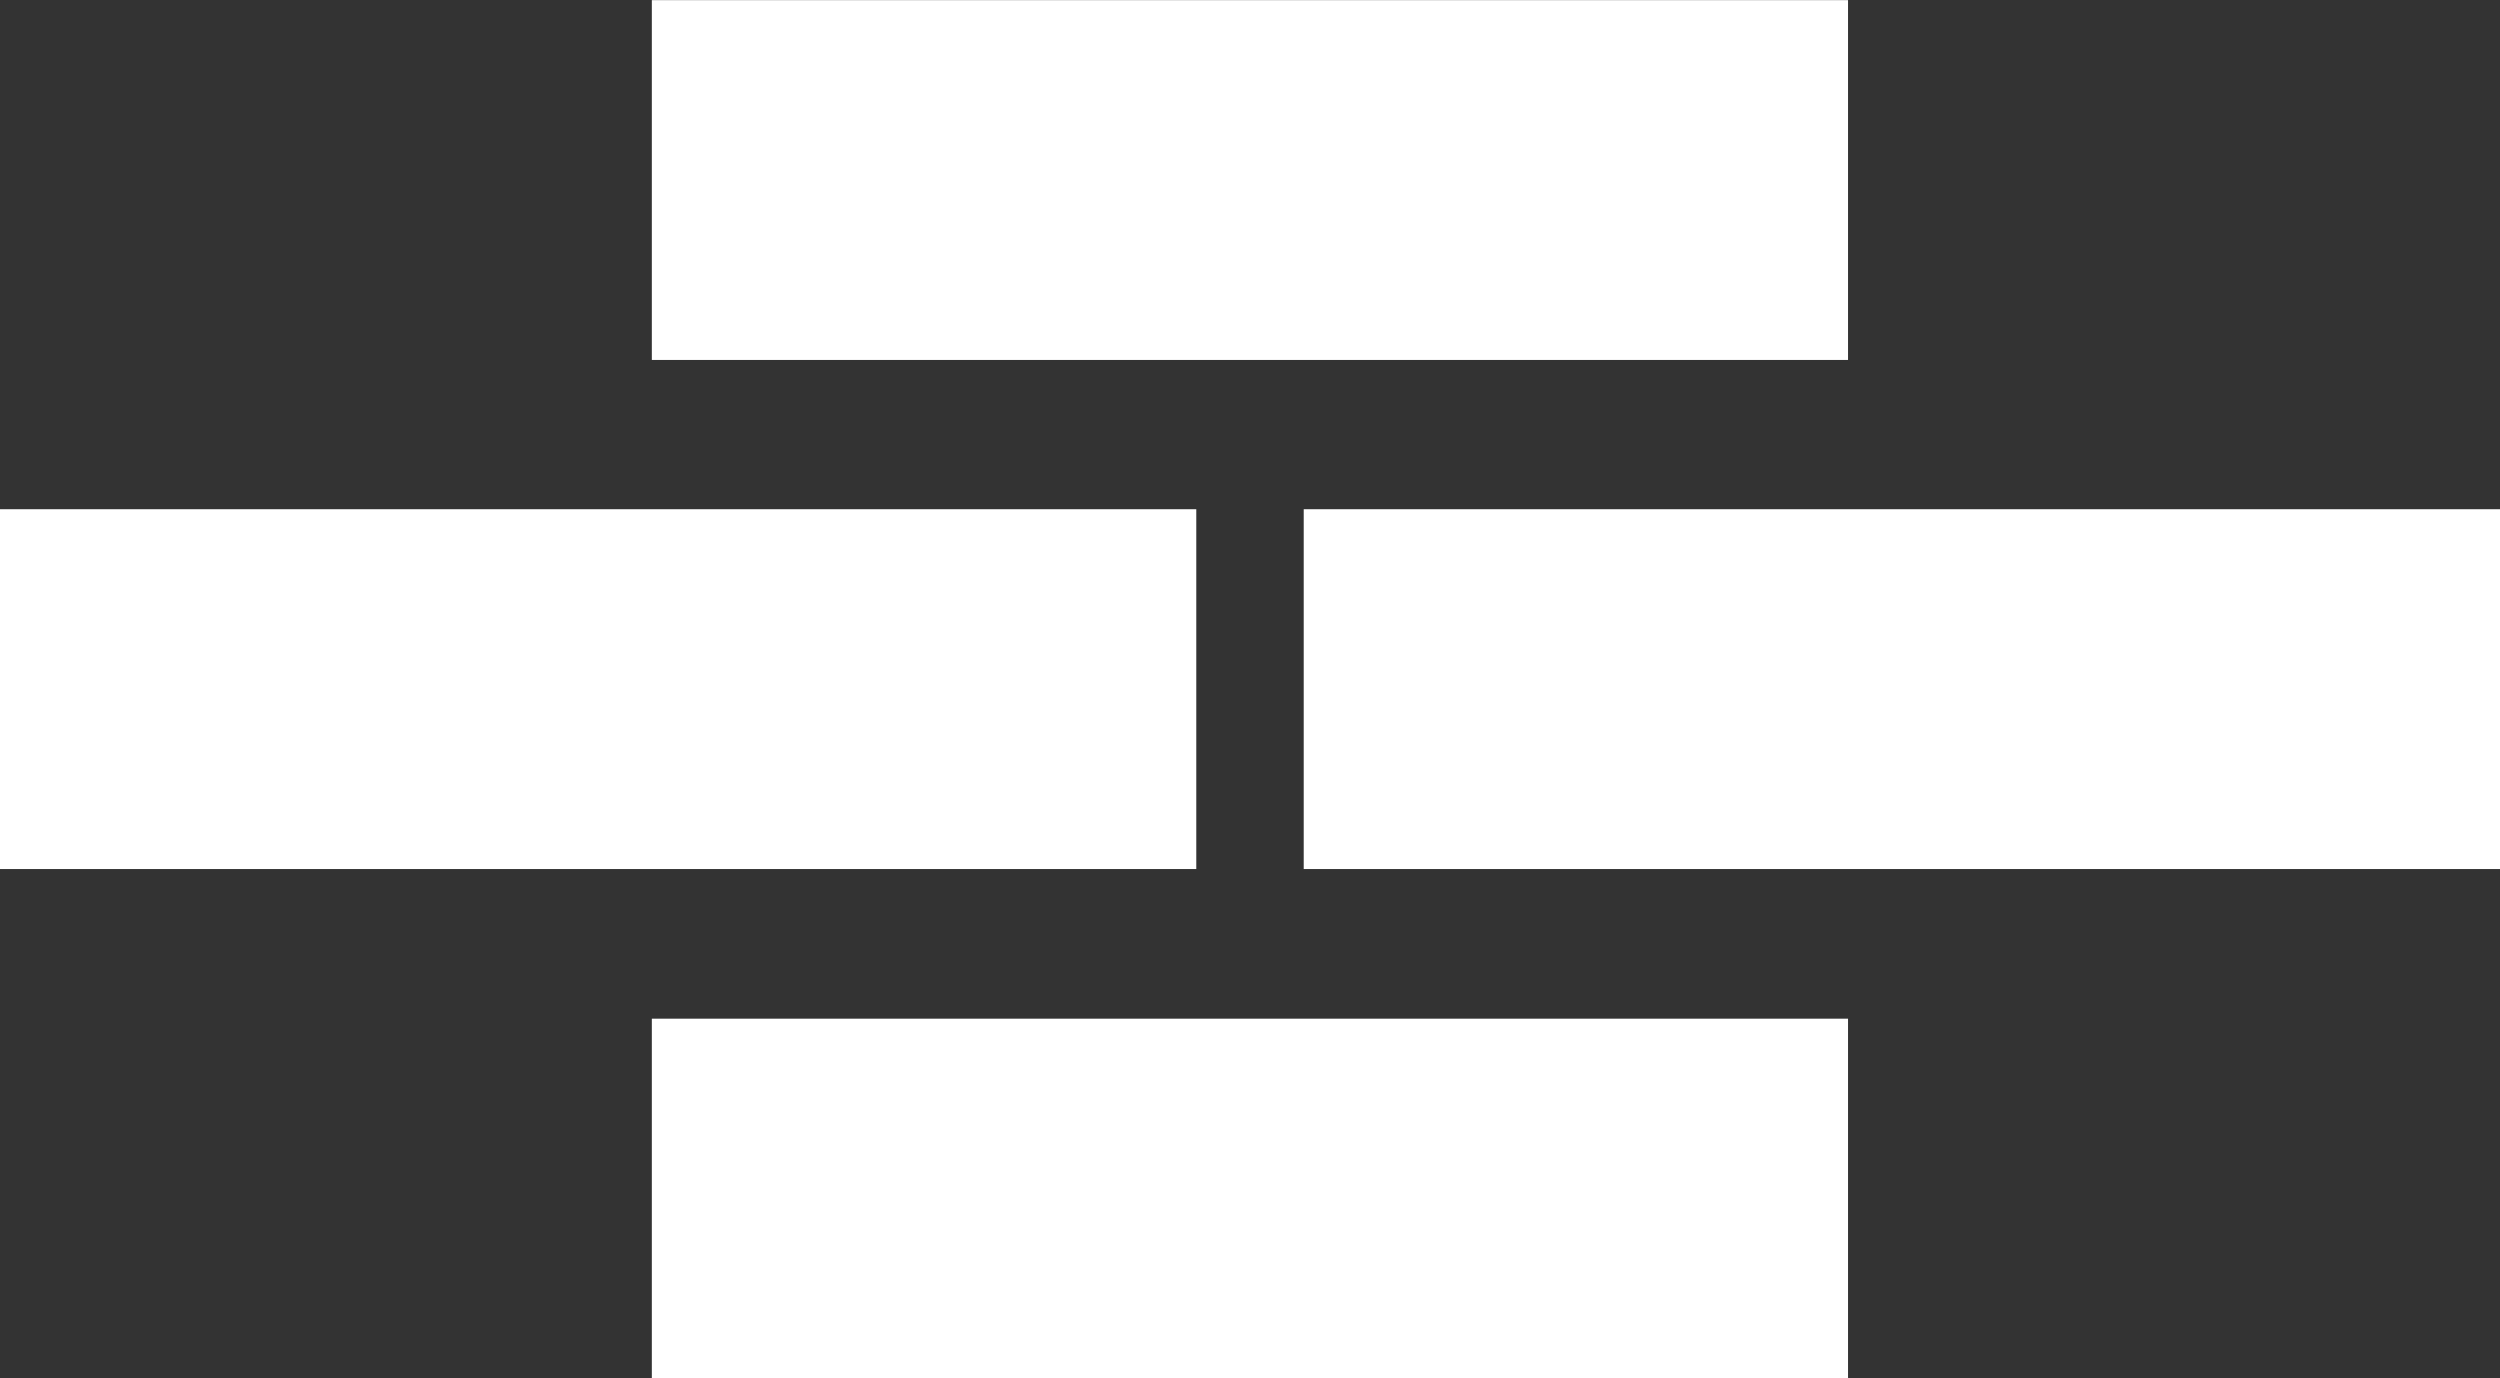
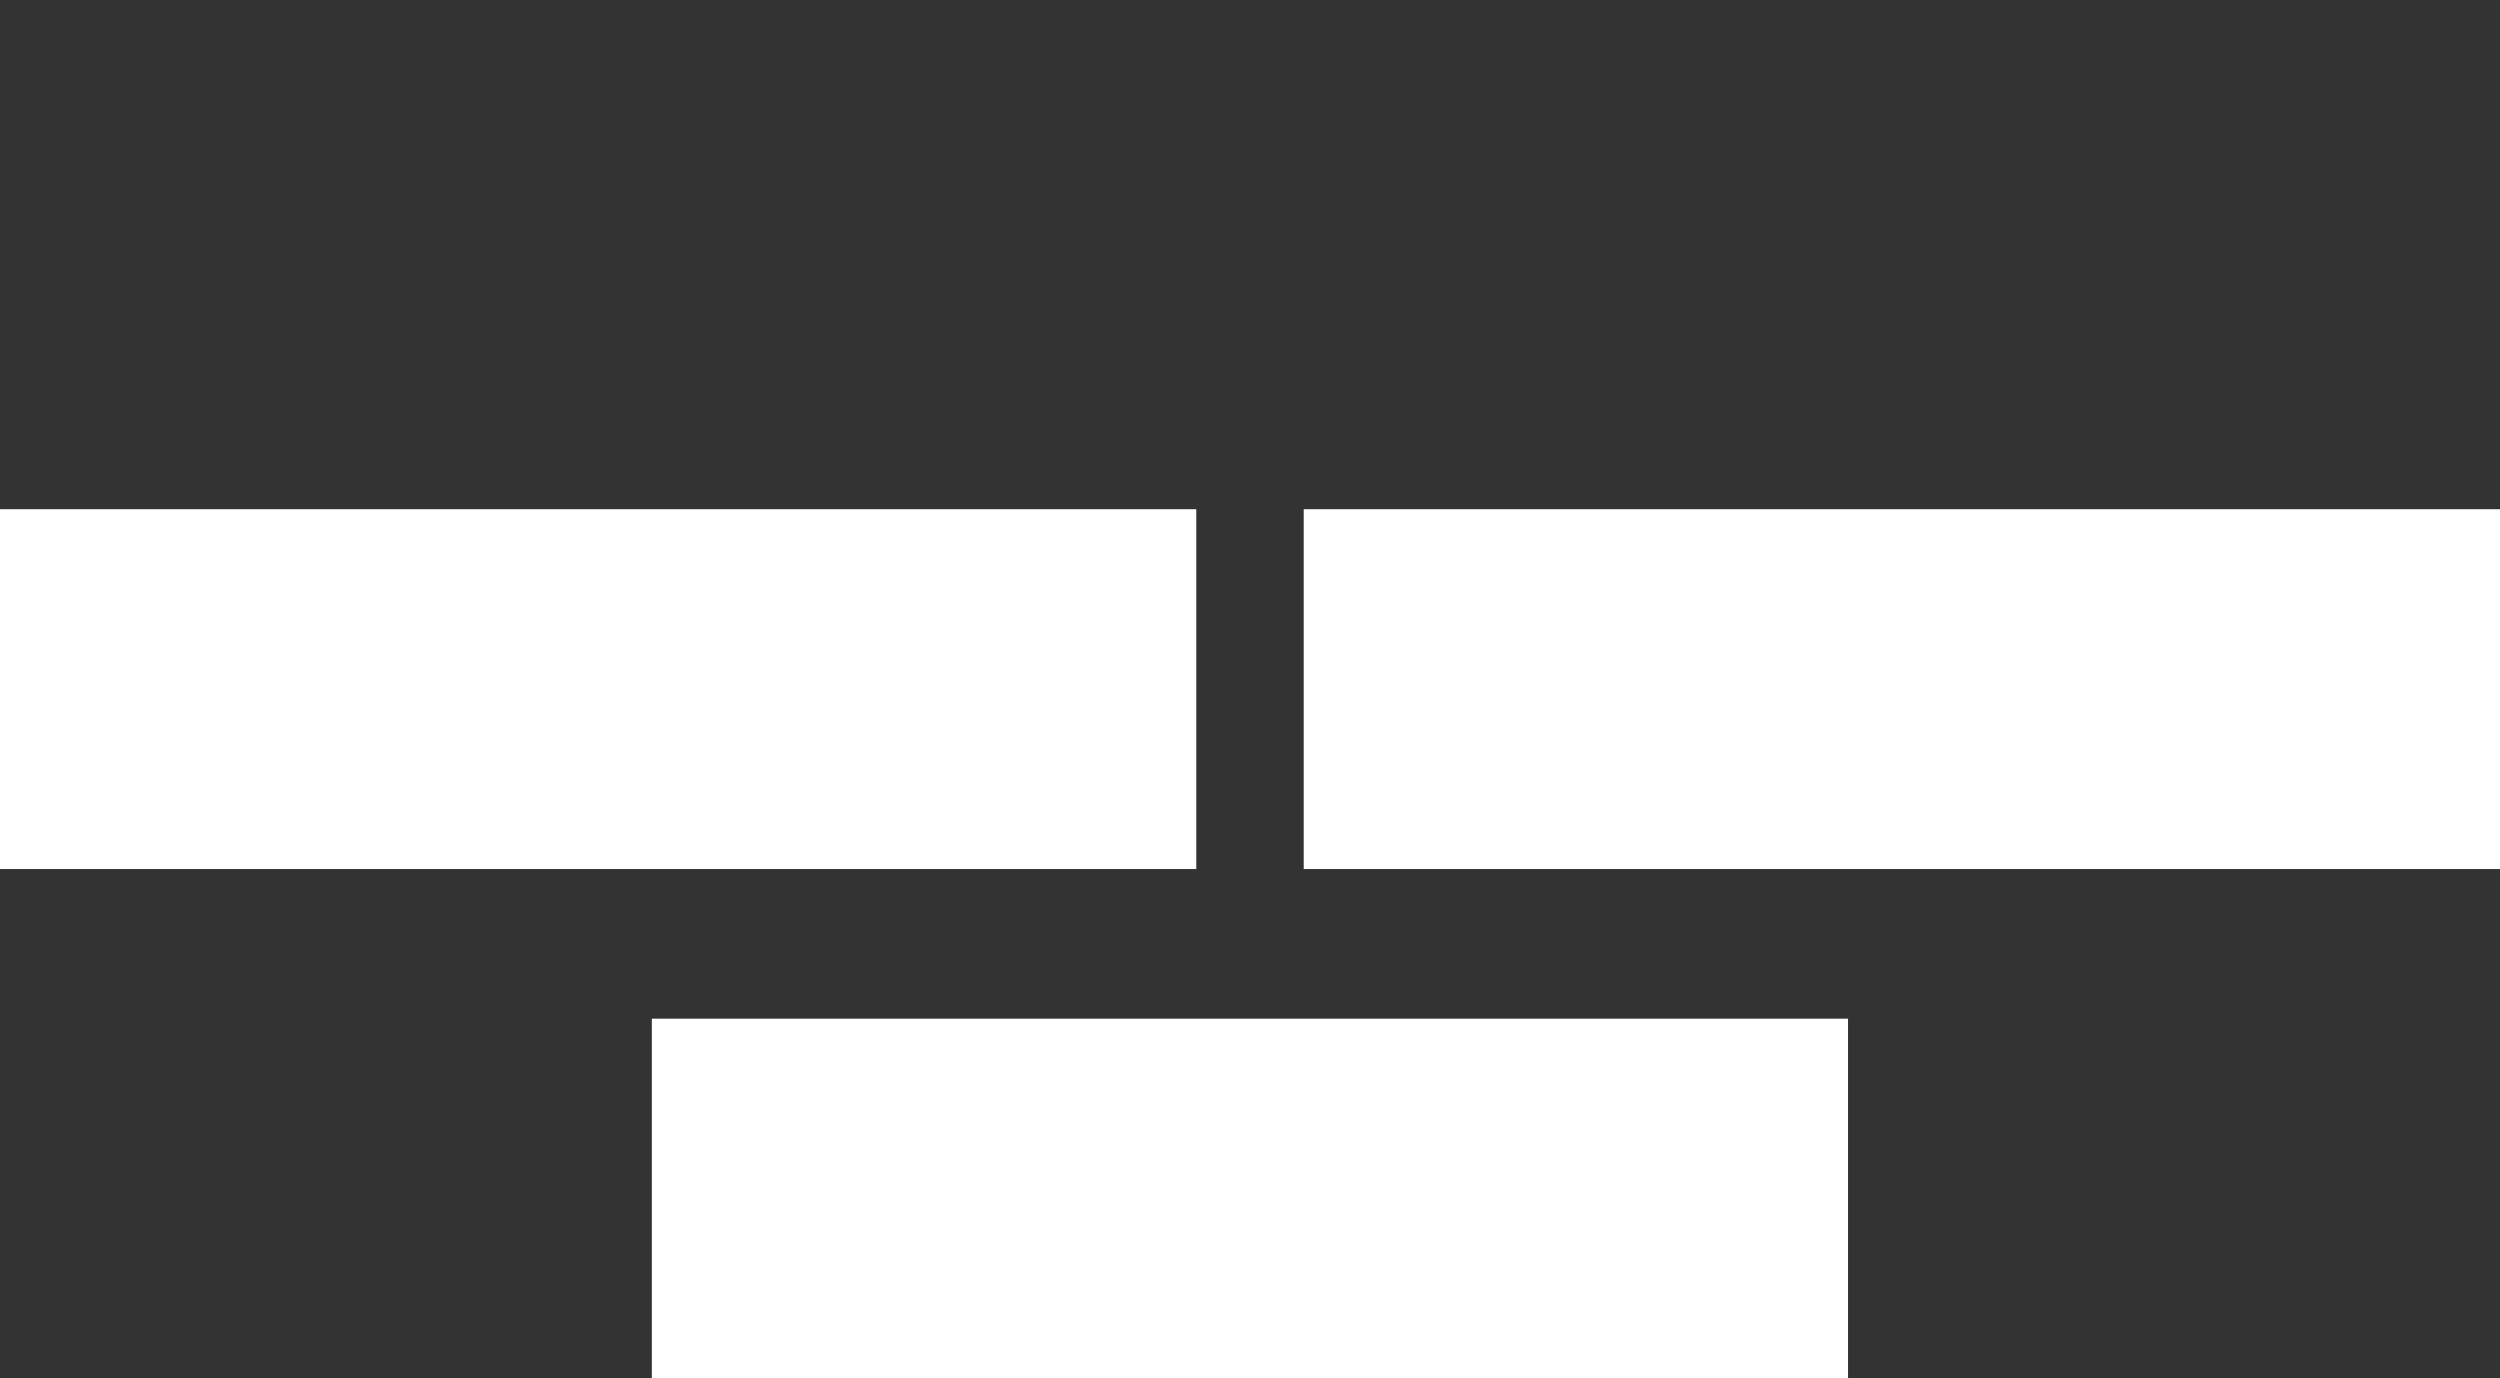
<svg xmlns="http://www.w3.org/2000/svg" width="54.431" height="30.013" viewBox="0 0 54.431 30.013">
  <rect x="0" y="0" width="54.431" height="30.013" fill="#333333" stroke="none" />
  <g id="Group_60" data-name="Group 60" transform="translate(-997.047 -485.693)">
    <path id="Path_42" data-name="Path 42" d="M0-2.114H26.046V-9.948H0Z" transform="translate(997.047 506.728)" fill="#fff" />
    <path id="Path_43" data-name="Path 43" d="M41.358-2.114H15.312V-9.948H41.358Z" transform="translate(1010.12 506.728)" fill="#fff" />
-     <path id="Path_44" data-name="Path 44" d="M7.656-7.6H33.7v-7.834H7.656Z" transform="translate(1003.583 501.13)" fill="#fff" />
    <path id="Path_45" data-name="Path 45" d="M7.656,3.375H33.7V-4.459H7.656Z" transform="translate(1003.583 512.331)" fill="#fff" />
  </g>
</svg>